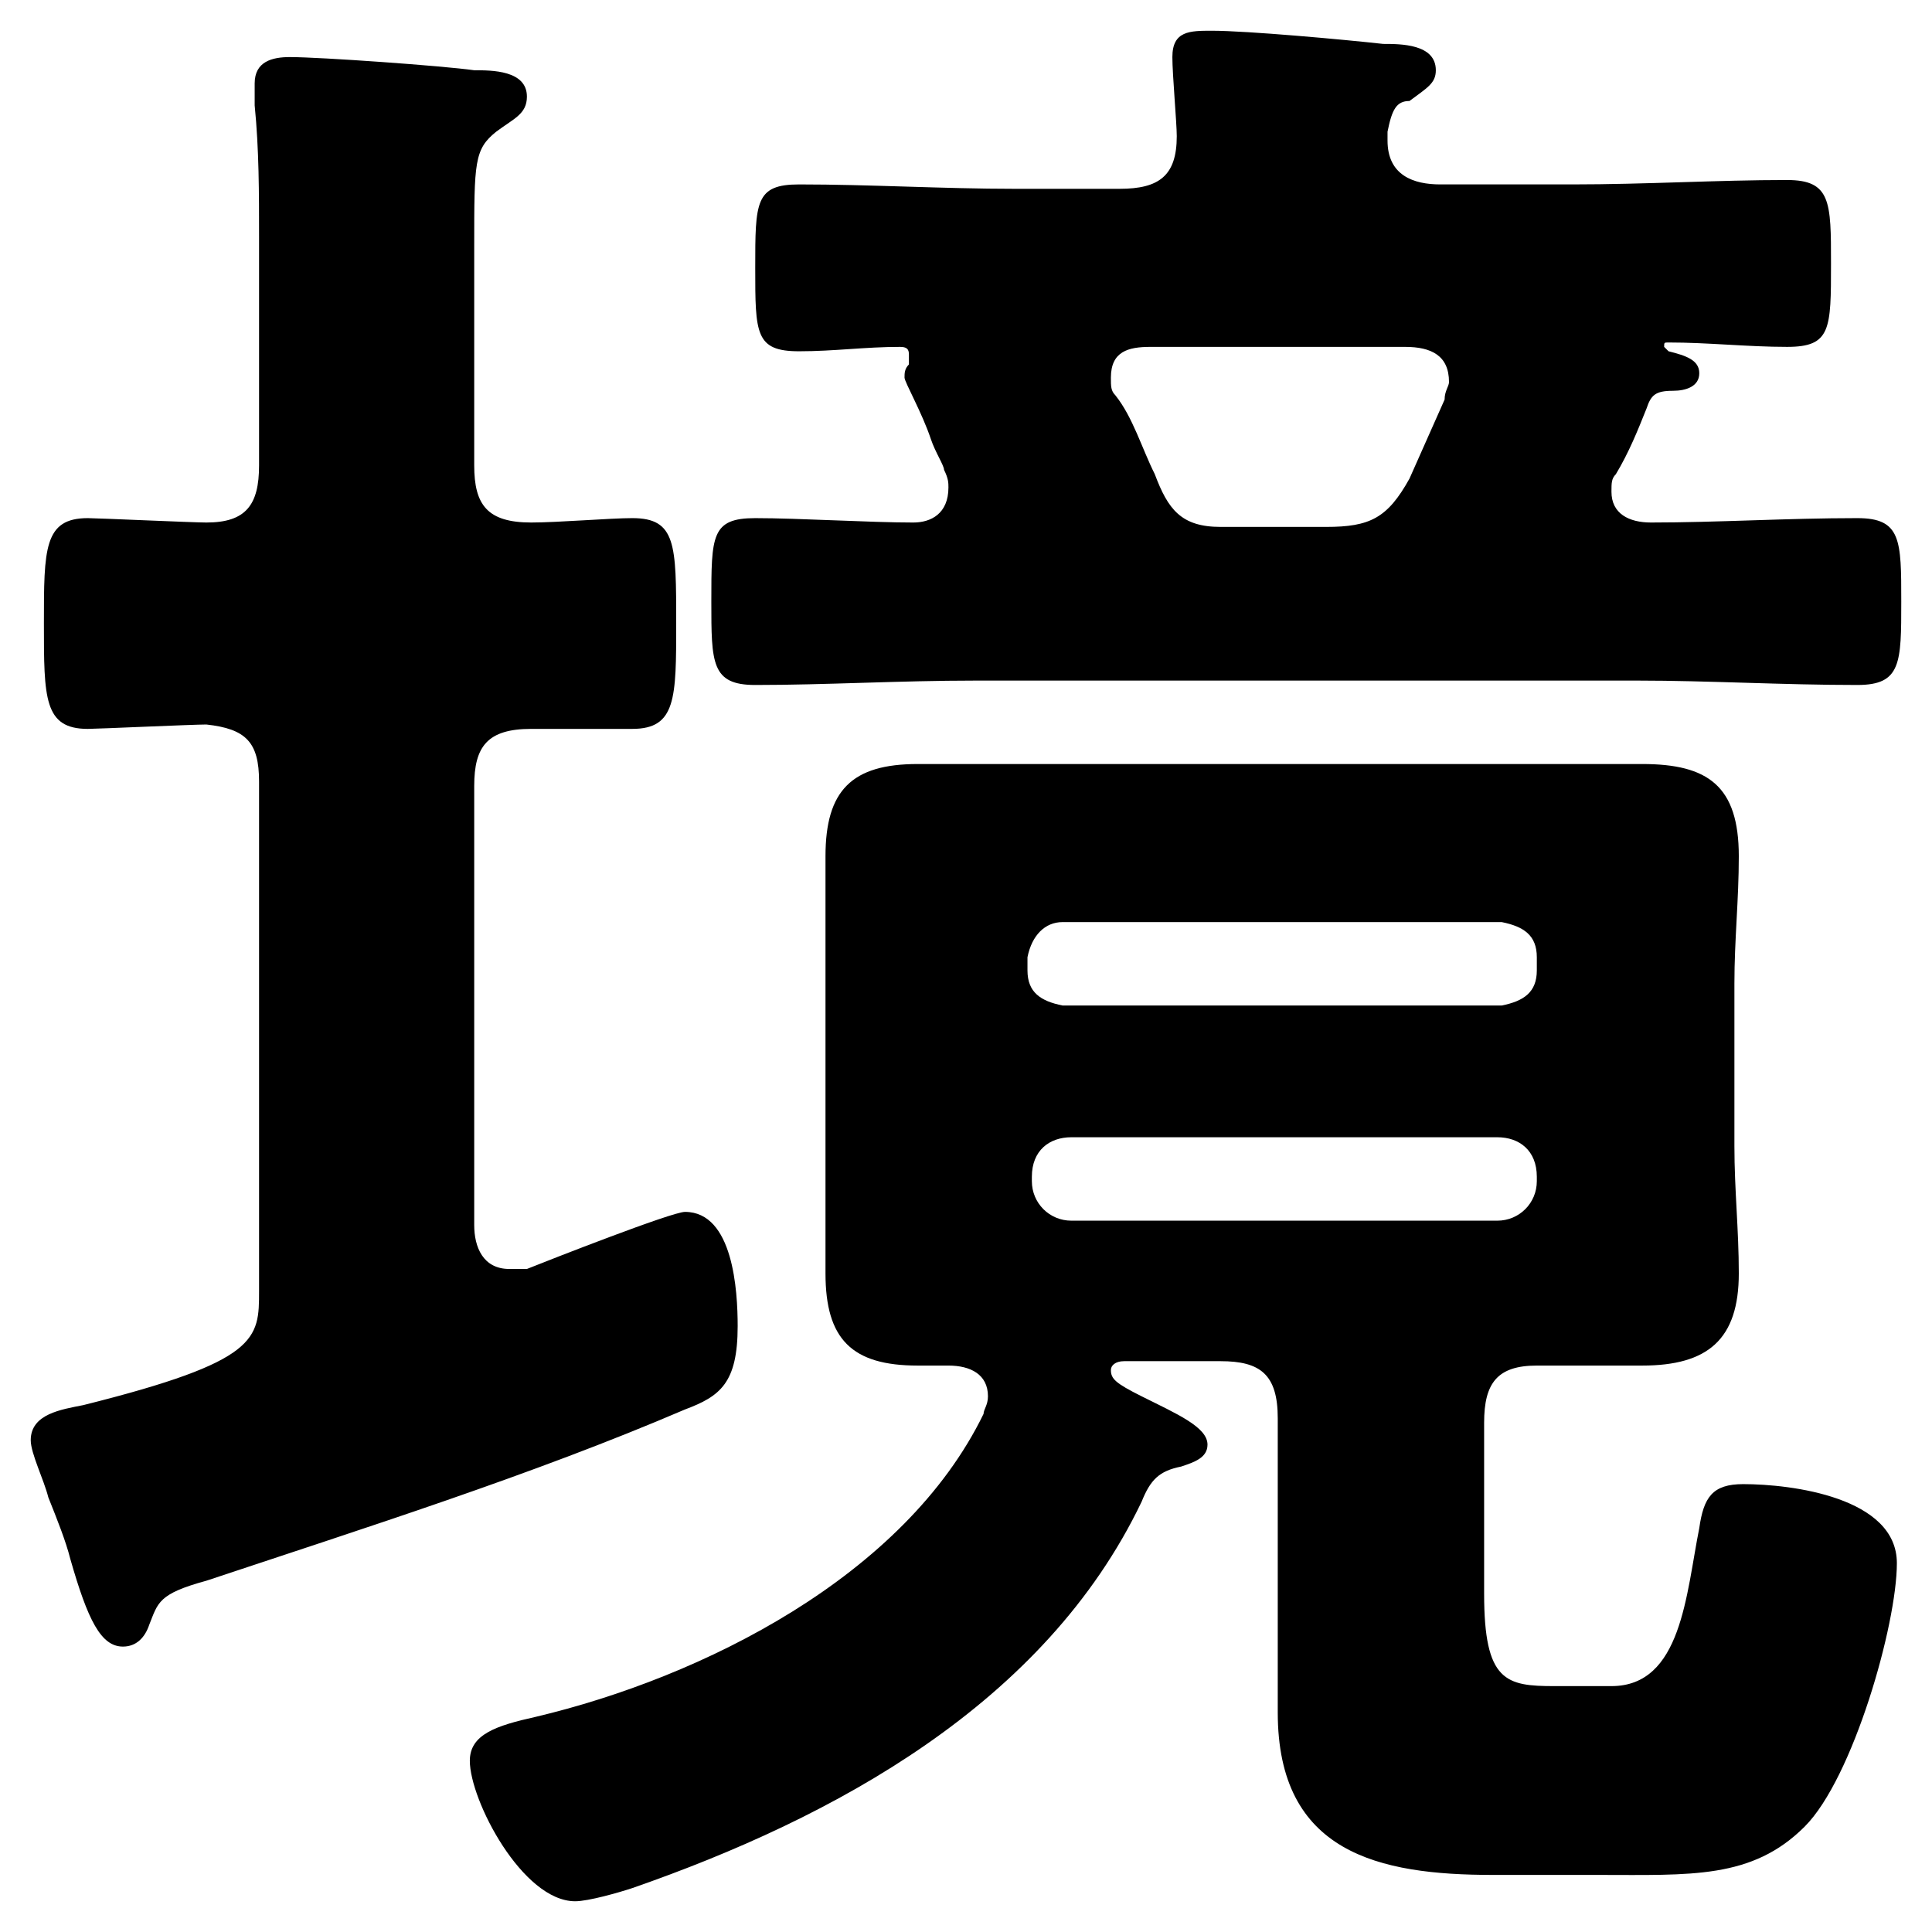
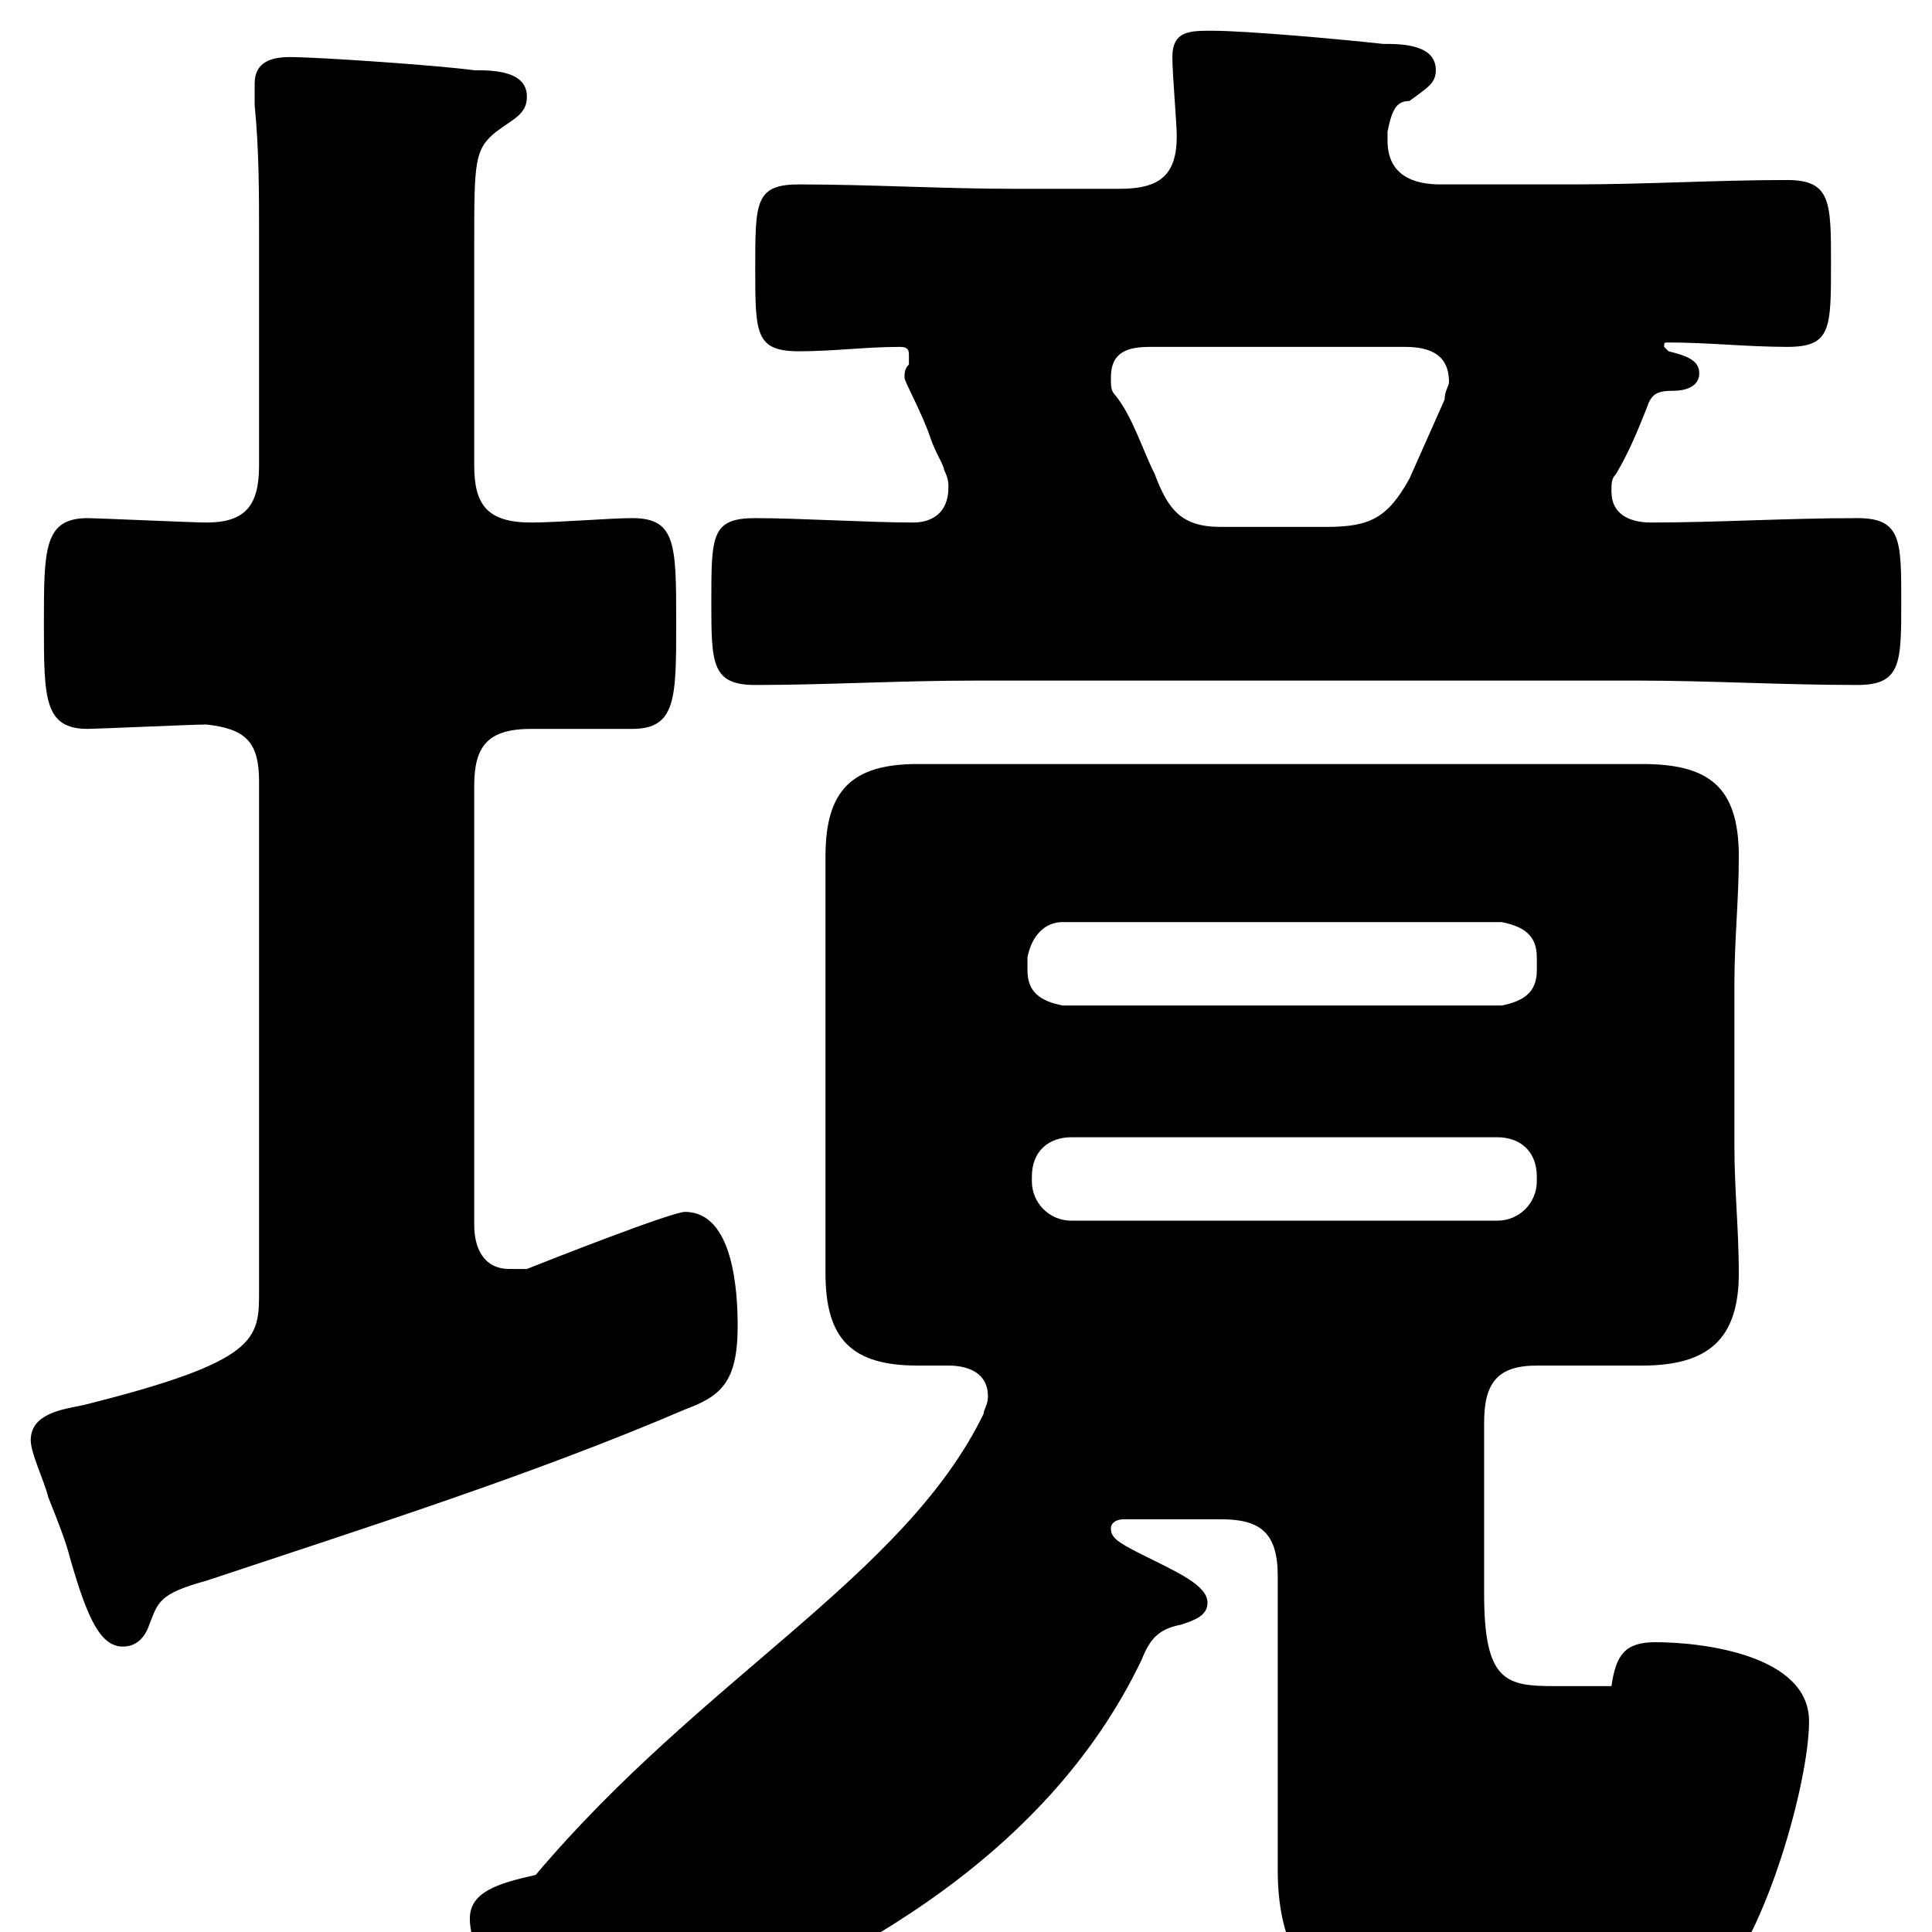
<svg xmlns="http://www.w3.org/2000/svg" version="1.1" id="_レイヤー_2" x="0px" y="0px" viewBox="0 0 44 44" style="enable-background:new 0 0 44 44;" xml:space="preserve">
  <g id="_レイヤー_1-2" class="st0">
-     <path d="M26.3,10.8c0.3,0.8,0.6,1.2,1.5,1.2h2.4c1,0,1.4-0.2,1.9-1.1l0.8-1.8c0-0.2,0.1-0.3,0.1-0.4c0-0.6-0.4-0.8-1-0.8h-5.8   c-0.5,0-0.9,0.1-0.9,0.7c0,0.2,0,0.3,0.1,0.4C25.8,9.5,26,10.2,26.3,10.8L26.3,10.8z M31.6,3v0.2c0,0.8,0.6,1,1.2,1h3   c1.7,0,3.3-0.1,4.9-0.1c1,0,1,0.5,1,1.9c0,1.5,0,1.9-1,1.9c-0.9,0-1.8-0.1-2.7-0.1c-0.1,0-0.1,0-0.1,0.1L38,8   c0.4,0.1,0.7,0.2,0.7,0.5s-0.3,0.4-0.6,0.4c-0.4,0-0.5,0.1-0.6,0.4c-0.2,0.5-0.4,1-0.7,1.5c-0.1,0.1-0.1,0.2-0.1,0.4   c0,0.5,0.4,0.7,0.9,0.7c1.5,0,3.1-0.1,4.7-0.1c1,0,1,0.5,1,1.9s0,1.9-1,1.9c-1.7,0-3.4-0.1-5-0.1H22.2c-1.7,0-3.4,0.1-5,0.1   c-1,0-1-0.5-1-1.9c0-1.5,0-1.9,1-1.9s2.6,0.1,3.6,0.1c0.4,0,0.8-0.2,0.8-0.8c0-0.1,0-0.2-0.1-0.4c0-0.1-0.2-0.4-0.3-0.7   c-0.2-0.6-0.6-1.3-0.6-1.4s0-0.2,0.1-0.3c0,0,0-0.1,0-0.2s0-0.2-0.2-0.2C19.7,7.9,19,8,18.2,8c-1,0-1-0.4-1-1.9s0-1.9,1-1.9   c1.6,0,3.3,0.1,4.9,0.1h2.4c0.9,0,1.3-0.3,1.3-1.2c0-0.3-0.1-1.4-0.1-1.8c0-0.6,0.4-0.6,0.9-0.6c0.8,0,3,0.2,3.9,0.3   c0.4,0,1.2,0,1.2,0.6c0,0.3-0.2,0.4-0.6,0.7C31.8,2.3,31.7,2.5,31.6,3z M34.1,25.9h-9.7c-0.5,0-0.9,0.3-0.9,0.9v0.1   c0,0.5,0.4,0.9,0.9,0.9h9.7c0.5,0,0.9-0.4,0.9-0.9v-0.1C35,26.2,34.6,25.9,34.1,25.9z M35,22.1v-0.3c0-0.5-0.3-0.7-0.8-0.8h-10   c-0.4,0-0.7,0.3-0.8,0.8v0.3c0,0.5,0.3,0.7,0.8,0.8h10C34.7,22.8,35,22.6,35,22.1z M22.4,32.2c0-0.1,0.1-0.2,0.1-0.4   c0-0.5-0.4-0.7-0.9-0.7h-0.7c-1.5,0-2.1-0.6-2.1-2.1c0-1,0-1.9,0-2.9v-3.7c0-1,0-1.9,0-2.9c0-1.5,0.6-2.1,2.1-2.1c1,0,2.1,0,3.1,0   h10.3c1.1,0,2.1,0,3.1,0c1.5,0,2.2,0.5,2.2,2.1c0,1-0.1,1.9-0.1,2.9v3.7c0,1,0.1,1.9,0.1,2.9c0,1.5-0.7,2.1-2.2,2.1   c-0.8,0-1.6,0-2.4,0c-0.9,0-1.2,0.4-1.2,1.3v3.9c0,2,0.5,2.1,1.6,2.1h1.3c1.6,0,1.7-2.1,2-3.6c0.1-0.7,0.3-1,1-1   c1.1,0,3.5,0.3,3.5,1.8c0,1.4-1,4.9-2.1,6c-1.2,1.2-2.6,1.1-4.7,1.1H34c-2.6,0-4.9-0.5-4.9-3.7c0-0.8,0-1.5,0-2.3v-4.4   c0-1-0.4-1.3-1.3-1.3h-2.2c-0.2,0-0.3,0.1-0.3,0.2c0,0.2,0.1,0.3,0.7,0.6c0.8,0.4,1.5,0.7,1.5,1.1c0,0.3-0.3,0.4-0.6,0.5   c-0.5,0.1-0.7,0.3-0.9,0.8c-2.2,4.6-7,7.2-11.6,8.8c-0.3,0.1-1,0.3-1.3,0.3c-1.2,0-2.4-2.3-2.4-3.2c0-0.6,0.6-0.8,1.5-1   C16,38.2,20.6,35.9,22.4,32.2z M5.9,29.4V17.8c0-0.9-0.3-1.2-1.2-1.3c-0.3,0-2.5,0.1-2.7,0.1c-1,0-1-0.7-1-2.4c0-1.7,0-2.4,1-2.4   c0.2,0,2.4,0.1,2.7,0.1c0.9,0,1.2-0.4,1.2-1.3V5.4c0-1,0-2-0.1-3c0-0.1,0-0.4,0-0.5c0-0.5,0.4-0.6,0.8-0.6c0.7,0,3.5,0.2,4.2,0.3   c0.4,0,1.2,0,1.2,0.6c0,0.4-0.3,0.5-0.7,0.8c-0.5,0.4-0.5,0.7-0.5,2.6v5c0,0.9,0.3,1.3,1.3,1.3c0.6,0,1.8-0.1,2.3-0.1   c1,0,1,0.6,1,2.4c0,1.7,0,2.4-1,2.4c-0.5,0-1.7,0-2.3,0c-1,0-1.3,0.4-1.3,1.3v10c0,0.5,0.2,1,0.8,1c0.1,0,0.2,0,0.4,0   c0.5-0.2,3.3-1.3,3.6-1.3c1.1,0,1.2,1.8,1.2,2.6c0,1.3-0.4,1.6-1.2,1.9c-3.5,1.5-7.3,2.7-10.9,3.9c-1.1,0.3-1.1,0.5-1.3,1   c-0.1,0.3-0.3,0.5-0.6,0.5c-0.5,0-0.8-0.6-1.2-2c-0.1-0.4-0.3-0.9-0.5-1.4c-0.1-0.4-0.4-1-0.4-1.3c0-0.6,0.7-0.7,1.2-0.8   C5.9,31,5.9,30.5,5.9,29.4z" />
+     <path d="M26.3,10.8c0.3,0.8,0.6,1.2,1.5,1.2h2.4c1,0,1.4-0.2,1.9-1.1l0.8-1.8c0-0.2,0.1-0.3,0.1-0.4c0-0.6-0.4-0.8-1-0.8h-5.8   c-0.5,0-0.9,0.1-0.9,0.7c0,0.2,0,0.3,0.1,0.4C25.8,9.5,26,10.2,26.3,10.8L26.3,10.8z M31.6,3v0.2c0,0.8,0.6,1,1.2,1h3   c1.7,0,3.3-0.1,4.9-0.1c1,0,1,0.5,1,1.9c0,1.5,0,1.9-1,1.9c-0.9,0-1.8-0.1-2.7-0.1c-0.1,0-0.1,0-0.1,0.1L38,8   c0.4,0.1,0.7,0.2,0.7,0.5s-0.3,0.4-0.6,0.4c-0.4,0-0.5,0.1-0.6,0.4c-0.2,0.5-0.4,1-0.7,1.5c-0.1,0.1-0.1,0.2-0.1,0.4   c0,0.5,0.4,0.7,0.9,0.7c1.5,0,3.1-0.1,4.7-0.1c1,0,1,0.5,1,1.9s0,1.9-1,1.9c-1.7,0-3.4-0.1-5-0.1H22.2c-1.7,0-3.4,0.1-5,0.1   c-1,0-1-0.5-1-1.9c0-1.5,0-1.9,1-1.9s2.6,0.1,3.6,0.1c0.4,0,0.8-0.2,0.8-0.8c0-0.1,0-0.2-0.1-0.4c0-0.1-0.2-0.4-0.3-0.7   c-0.2-0.6-0.6-1.3-0.6-1.4s0-0.2,0.1-0.3c0,0,0-0.1,0-0.2s0-0.2-0.2-0.2C19.7,7.9,19,8,18.2,8c-1,0-1-0.4-1-1.9s0-1.9,1-1.9   c1.6,0,3.3,0.1,4.9,0.1h2.4c0.9,0,1.3-0.3,1.3-1.2c0-0.3-0.1-1.4-0.1-1.8c0-0.6,0.4-0.6,0.9-0.6c0.8,0,3,0.2,3.9,0.3   c0.4,0,1.2,0,1.2,0.6c0,0.3-0.2,0.4-0.6,0.7C31.8,2.3,31.7,2.5,31.6,3z M34.1,25.9h-9.7c-0.5,0-0.9,0.3-0.9,0.9v0.1   c0,0.5,0.4,0.9,0.9,0.9h9.7c0.5,0,0.9-0.4,0.9-0.9v-0.1C35,26.2,34.6,25.9,34.1,25.9z M35,22.1v-0.3c0-0.5-0.3-0.7-0.8-0.8h-10   c-0.4,0-0.7,0.3-0.8,0.8v0.3c0,0.5,0.3,0.7,0.8,0.8h10C34.7,22.8,35,22.6,35,22.1z M22.4,32.2c0-0.1,0.1-0.2,0.1-0.4   c0-0.5-0.4-0.7-0.9-0.7h-0.7c-1.5,0-2.1-0.6-2.1-2.1c0-1,0-1.9,0-2.9v-3.7c0-1,0-1.9,0-2.9c0-1.5,0.6-2.1,2.1-2.1c1,0,2.1,0,3.1,0   h10.3c1.1,0,2.1,0,3.1,0c1.5,0,2.2,0.5,2.2,2.1c0,1-0.1,1.9-0.1,2.9v3.7c0,1,0.1,1.9,0.1,2.9c0,1.5-0.7,2.1-2.2,2.1   c-0.8,0-1.6,0-2.4,0c-0.9,0-1.2,0.4-1.2,1.3v3.9c0,2,0.5,2.1,1.6,2.1h1.3c0.1-0.7,0.3-1,1-1   c1.1,0,3.5,0.3,3.5,1.8c0,1.4-1,4.9-2.1,6c-1.2,1.2-2.6,1.1-4.7,1.1H34c-2.6,0-4.9-0.5-4.9-3.7c0-0.8,0-1.5,0-2.3v-4.4   c0-1-0.4-1.3-1.3-1.3h-2.2c-0.2,0-0.3,0.1-0.3,0.2c0,0.2,0.1,0.3,0.7,0.6c0.8,0.4,1.5,0.7,1.5,1.1c0,0.3-0.3,0.4-0.6,0.5   c-0.5,0.1-0.7,0.3-0.9,0.8c-2.2,4.6-7,7.2-11.6,8.8c-0.3,0.1-1,0.3-1.3,0.3c-1.2,0-2.4-2.3-2.4-3.2c0-0.6,0.6-0.8,1.5-1   C16,38.2,20.6,35.9,22.4,32.2z M5.9,29.4V17.8c0-0.9-0.3-1.2-1.2-1.3c-0.3,0-2.5,0.1-2.7,0.1c-1,0-1-0.7-1-2.4c0-1.7,0-2.4,1-2.4   c0.2,0,2.4,0.1,2.7,0.1c0.9,0,1.2-0.4,1.2-1.3V5.4c0-1,0-2-0.1-3c0-0.1,0-0.4,0-0.5c0-0.5,0.4-0.6,0.8-0.6c0.7,0,3.5,0.2,4.2,0.3   c0.4,0,1.2,0,1.2,0.6c0,0.4-0.3,0.5-0.7,0.8c-0.5,0.4-0.5,0.7-0.5,2.6v5c0,0.9,0.3,1.3,1.3,1.3c0.6,0,1.8-0.1,2.3-0.1   c1,0,1,0.6,1,2.4c0,1.7,0,2.4-1,2.4c-0.5,0-1.7,0-2.3,0c-1,0-1.3,0.4-1.3,1.3v10c0,0.5,0.2,1,0.8,1c0.1,0,0.2,0,0.4,0   c0.5-0.2,3.3-1.3,3.6-1.3c1.1,0,1.2,1.8,1.2,2.6c0,1.3-0.4,1.6-1.2,1.9c-3.5,1.5-7.3,2.7-10.9,3.9c-1.1,0.3-1.1,0.5-1.3,1   c-0.1,0.3-0.3,0.5-0.6,0.5c-0.5,0-0.8-0.6-1.2-2c-0.1-0.4-0.3-0.9-0.5-1.4c-0.1-0.4-0.4-1-0.4-1.3c0-0.6,0.7-0.7,1.2-0.8   C5.9,31,5.9,30.5,5.9,29.4z" />
  </g>
</svg>